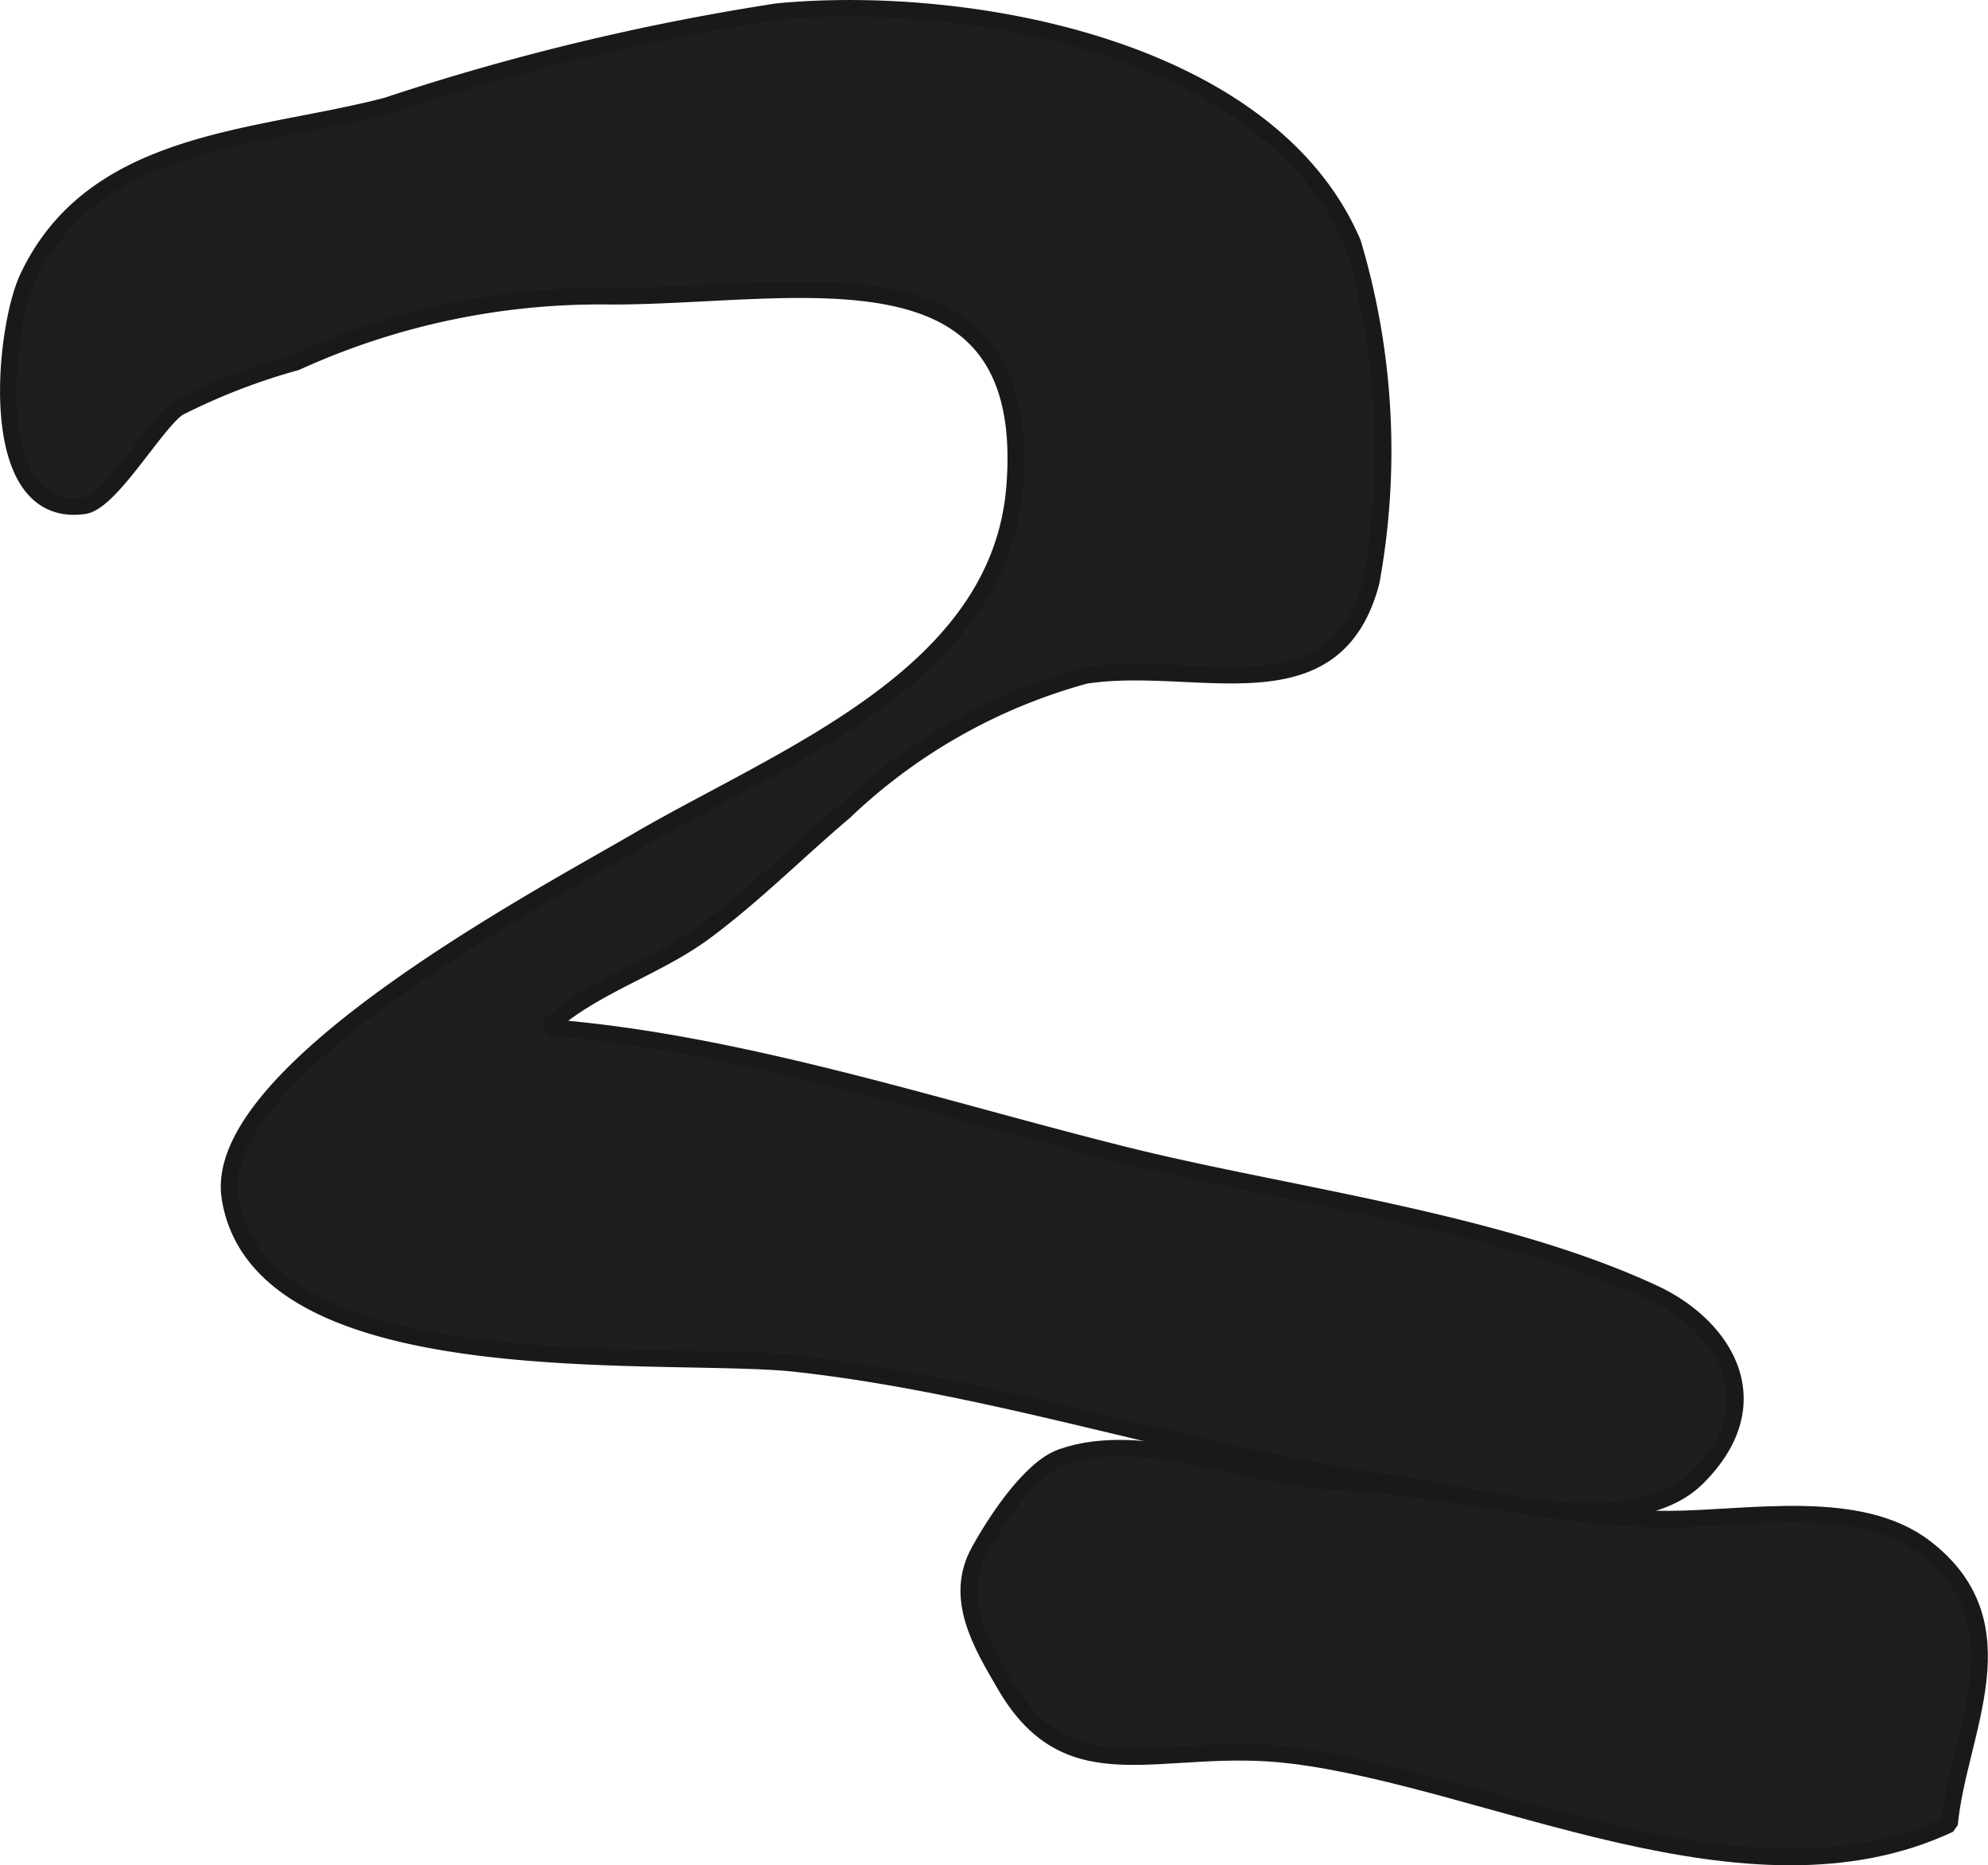
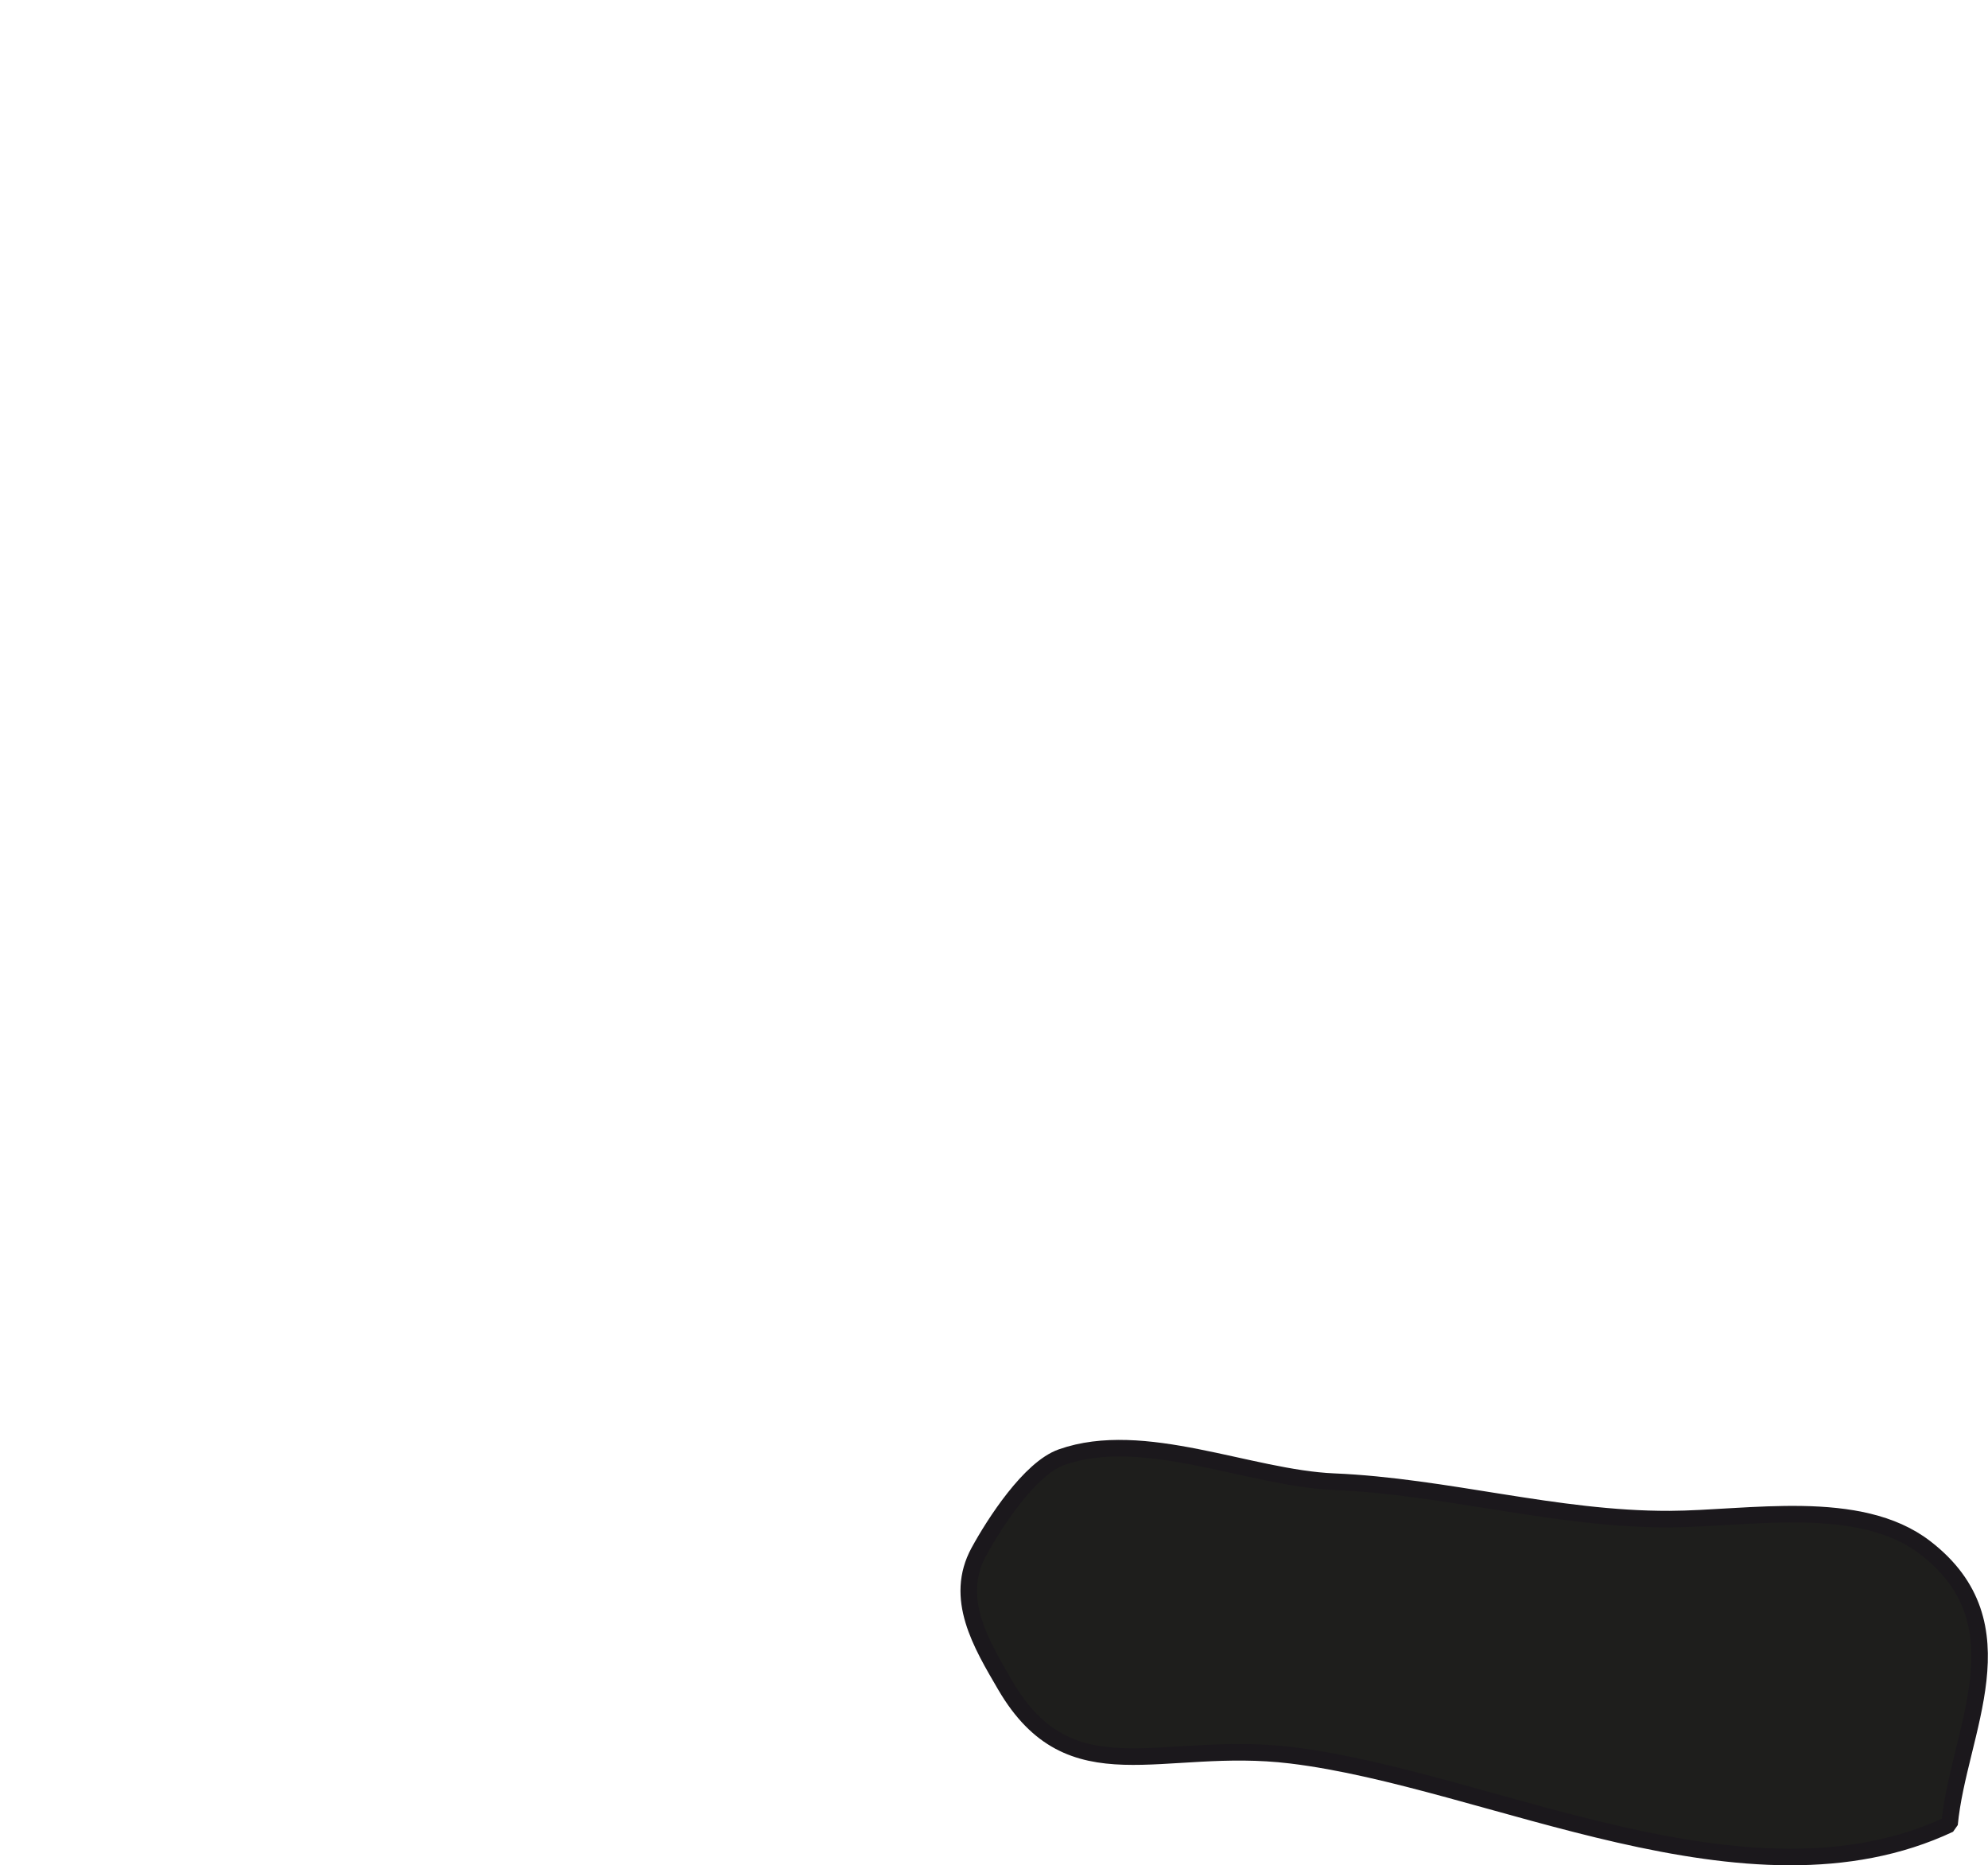
<svg xmlns="http://www.w3.org/2000/svg" version="1.1" width="10.592mm" height="9.937mm" viewBox="0 0 30.024 28.169">
  <defs>
    <style type="text/css">
      .a {
        fill: #1e1e1c;
        stroke: #1b181c;
        stroke-miterlimit: 1;
        stroke-width: 0.25px;
      }
    </style>
  </defs>
-   <path class="a" d="M1.27,7.638C-.239,7.853.055,4.981.414,4.205c.99-2.129,3.484-2.096,5.429-2.609a36.18,36.18,0,0,1,5.9-1.421c2.874-.273,7.428.54,8.689,3.496a10.987,10.987,0,0,1,.278,5.114c-.549,2.1-2.636,1.156-4.317,1.416a8.513,8.513,0,0,0-3.646,2.062c-.727.616-1.324,1.224-2.08,1.791-.745.559-1.708.827-2.401,1.46,2.902.221,5.955,1.243,8.772,1.941,2.397.595,5.632.995,7.954,2.082,1.026.481,1.794,1.627.644,2.776-.993.992-3.416.254-4.585.089-2.986-.423-5.944-1.467-9.023-1.809-1.959-.217-8.094.381-8.556-2.502-.306-1.9,4.727-4.56,6.119-5.373,2.238-1.309,5.511-2.499,5.733-5.377.292-3.788-3.261-2.868-6.093-2.867a11.058,11.058,0,0,0-4.758.995,9.52,9.52,0,0,0-1.782.69C2.344,6.397,1.671,7.581,1.27,7.638Z" />
  <path class="a" d="M15.182,25.451c-.365-.625-.783-1.315-.398-2.019.235-.43.769-1.259,1.249-1.427,1.238-.436,2.837.316,4.111.37,1.703.072,3.358.572,5.071.566,1.191-.005,2.867-.335,3.861.431,1.512,1.164.501,2.773.368,4.177-3.056,1.437-6.952-.68-9.945-1.042C17.535,26.268,16.171,27.147,15.182,25.451Z" />
</svg>